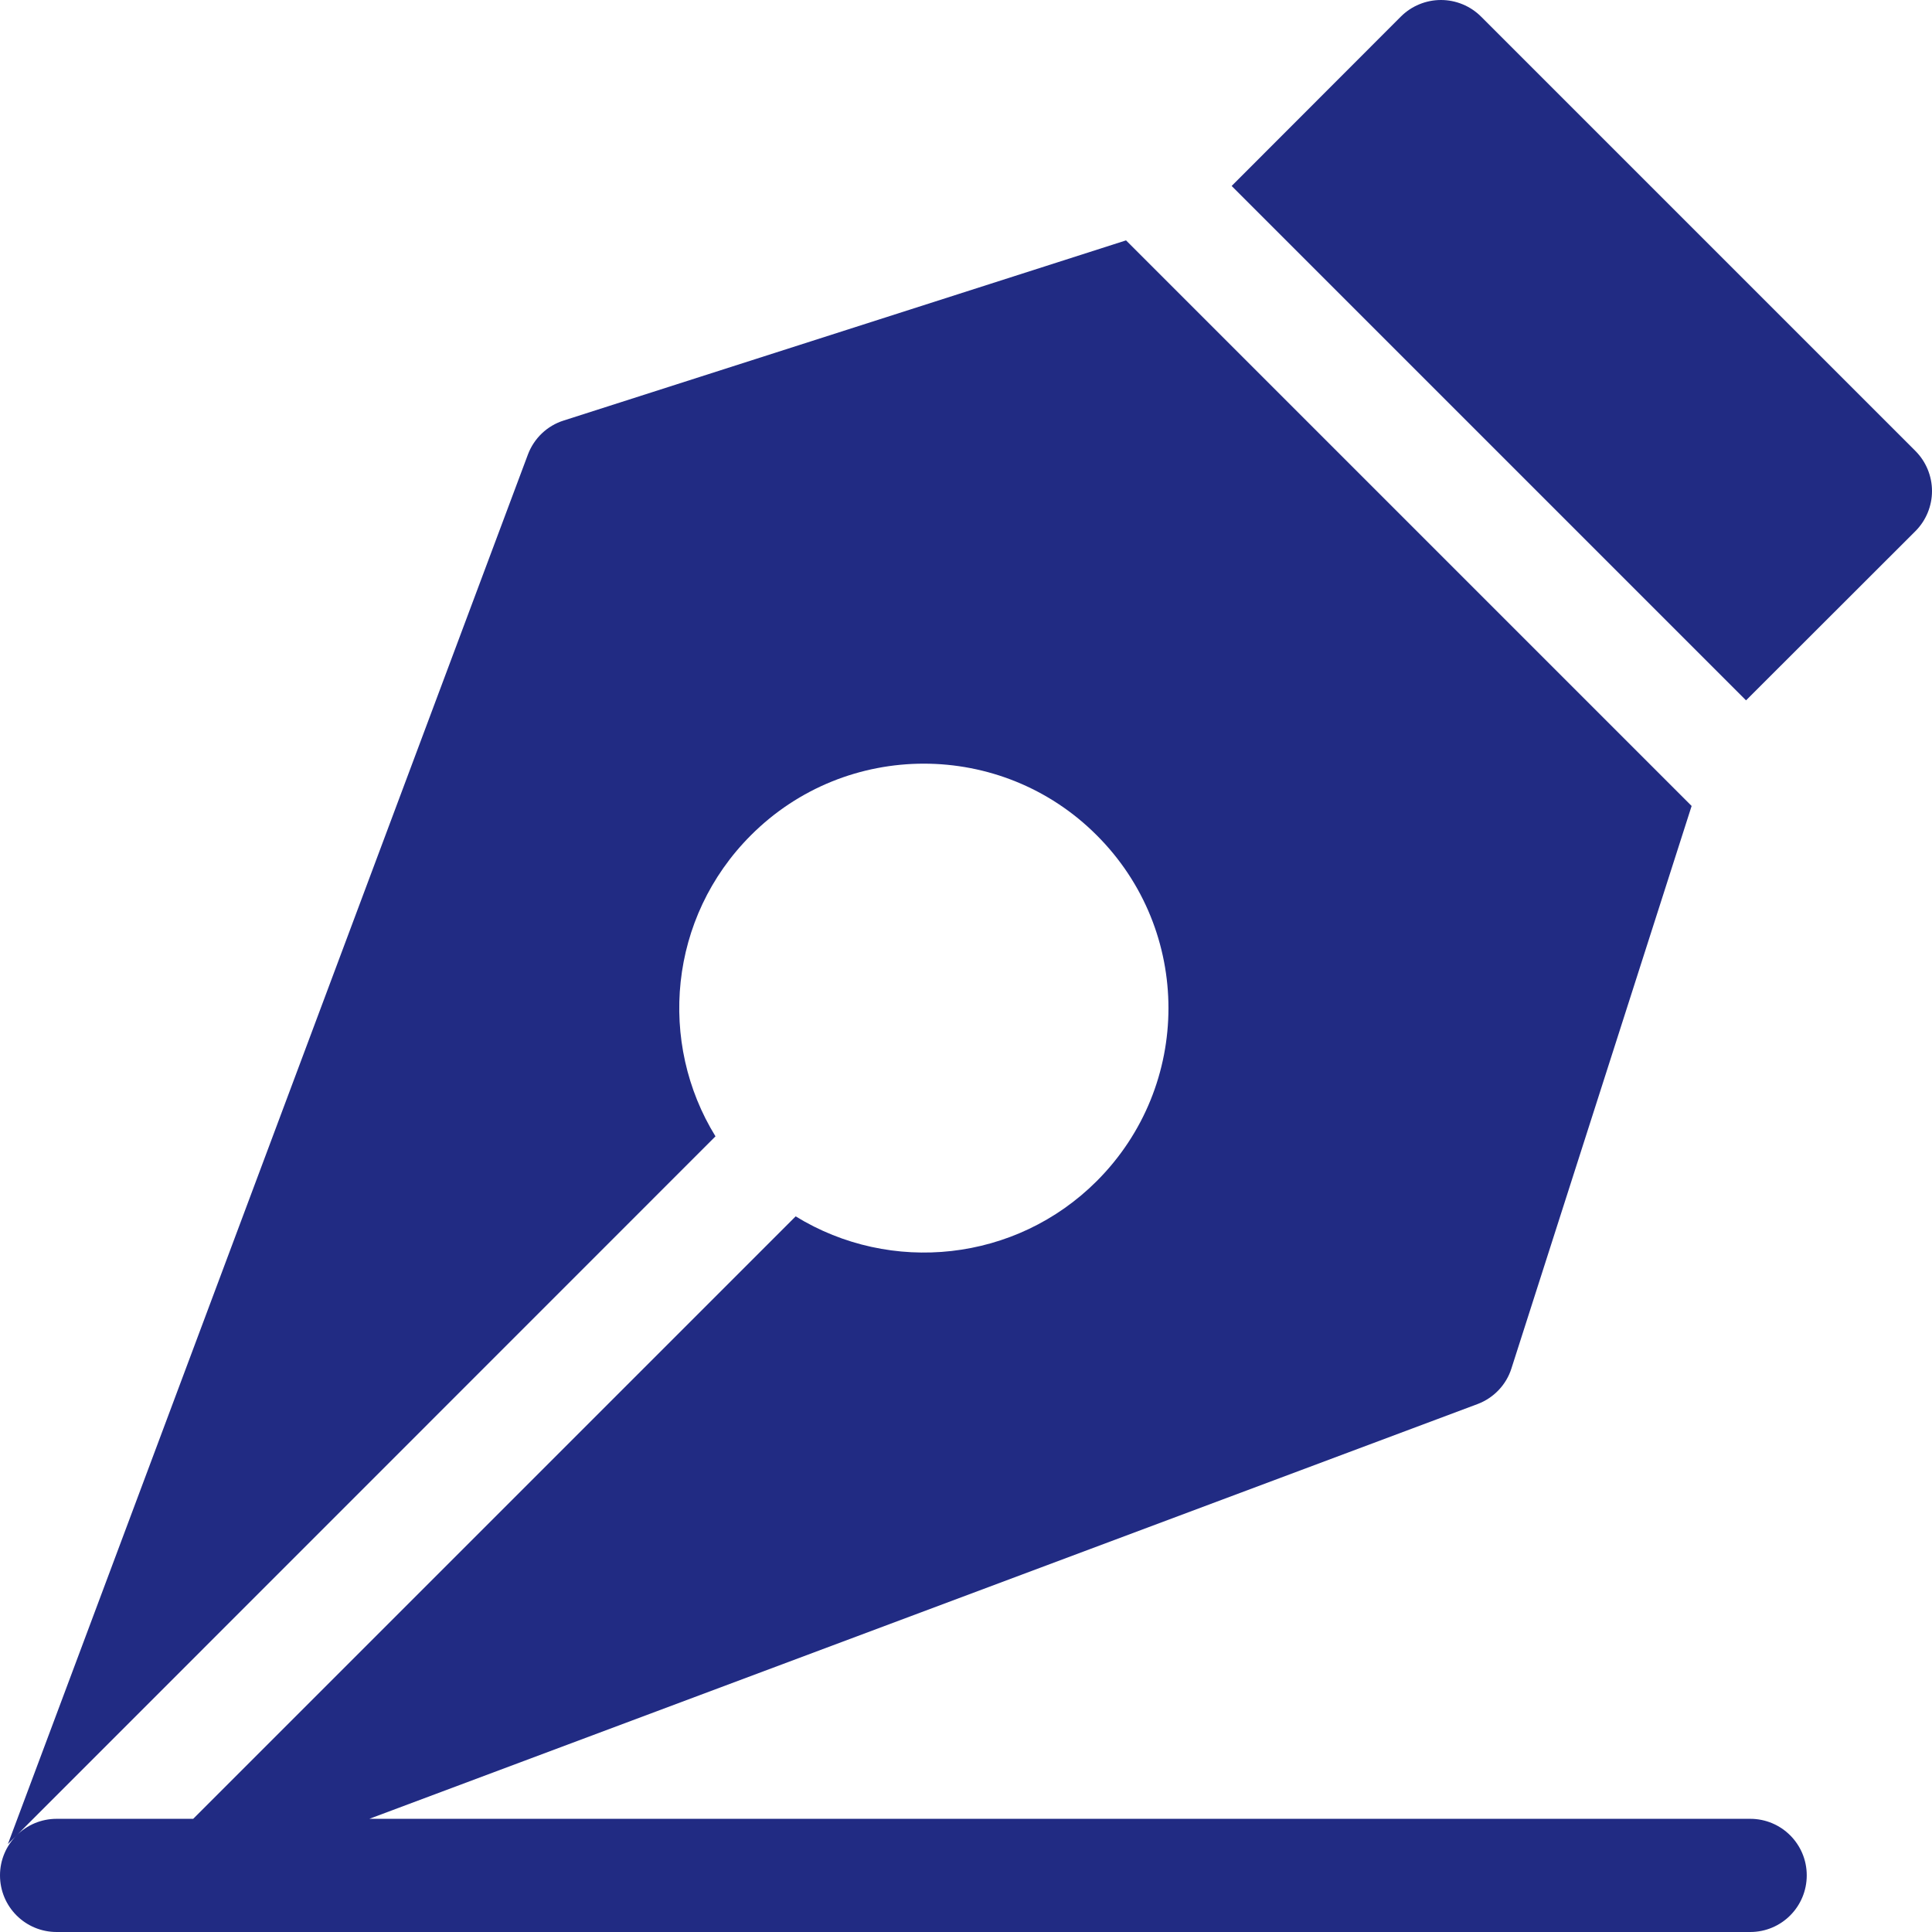
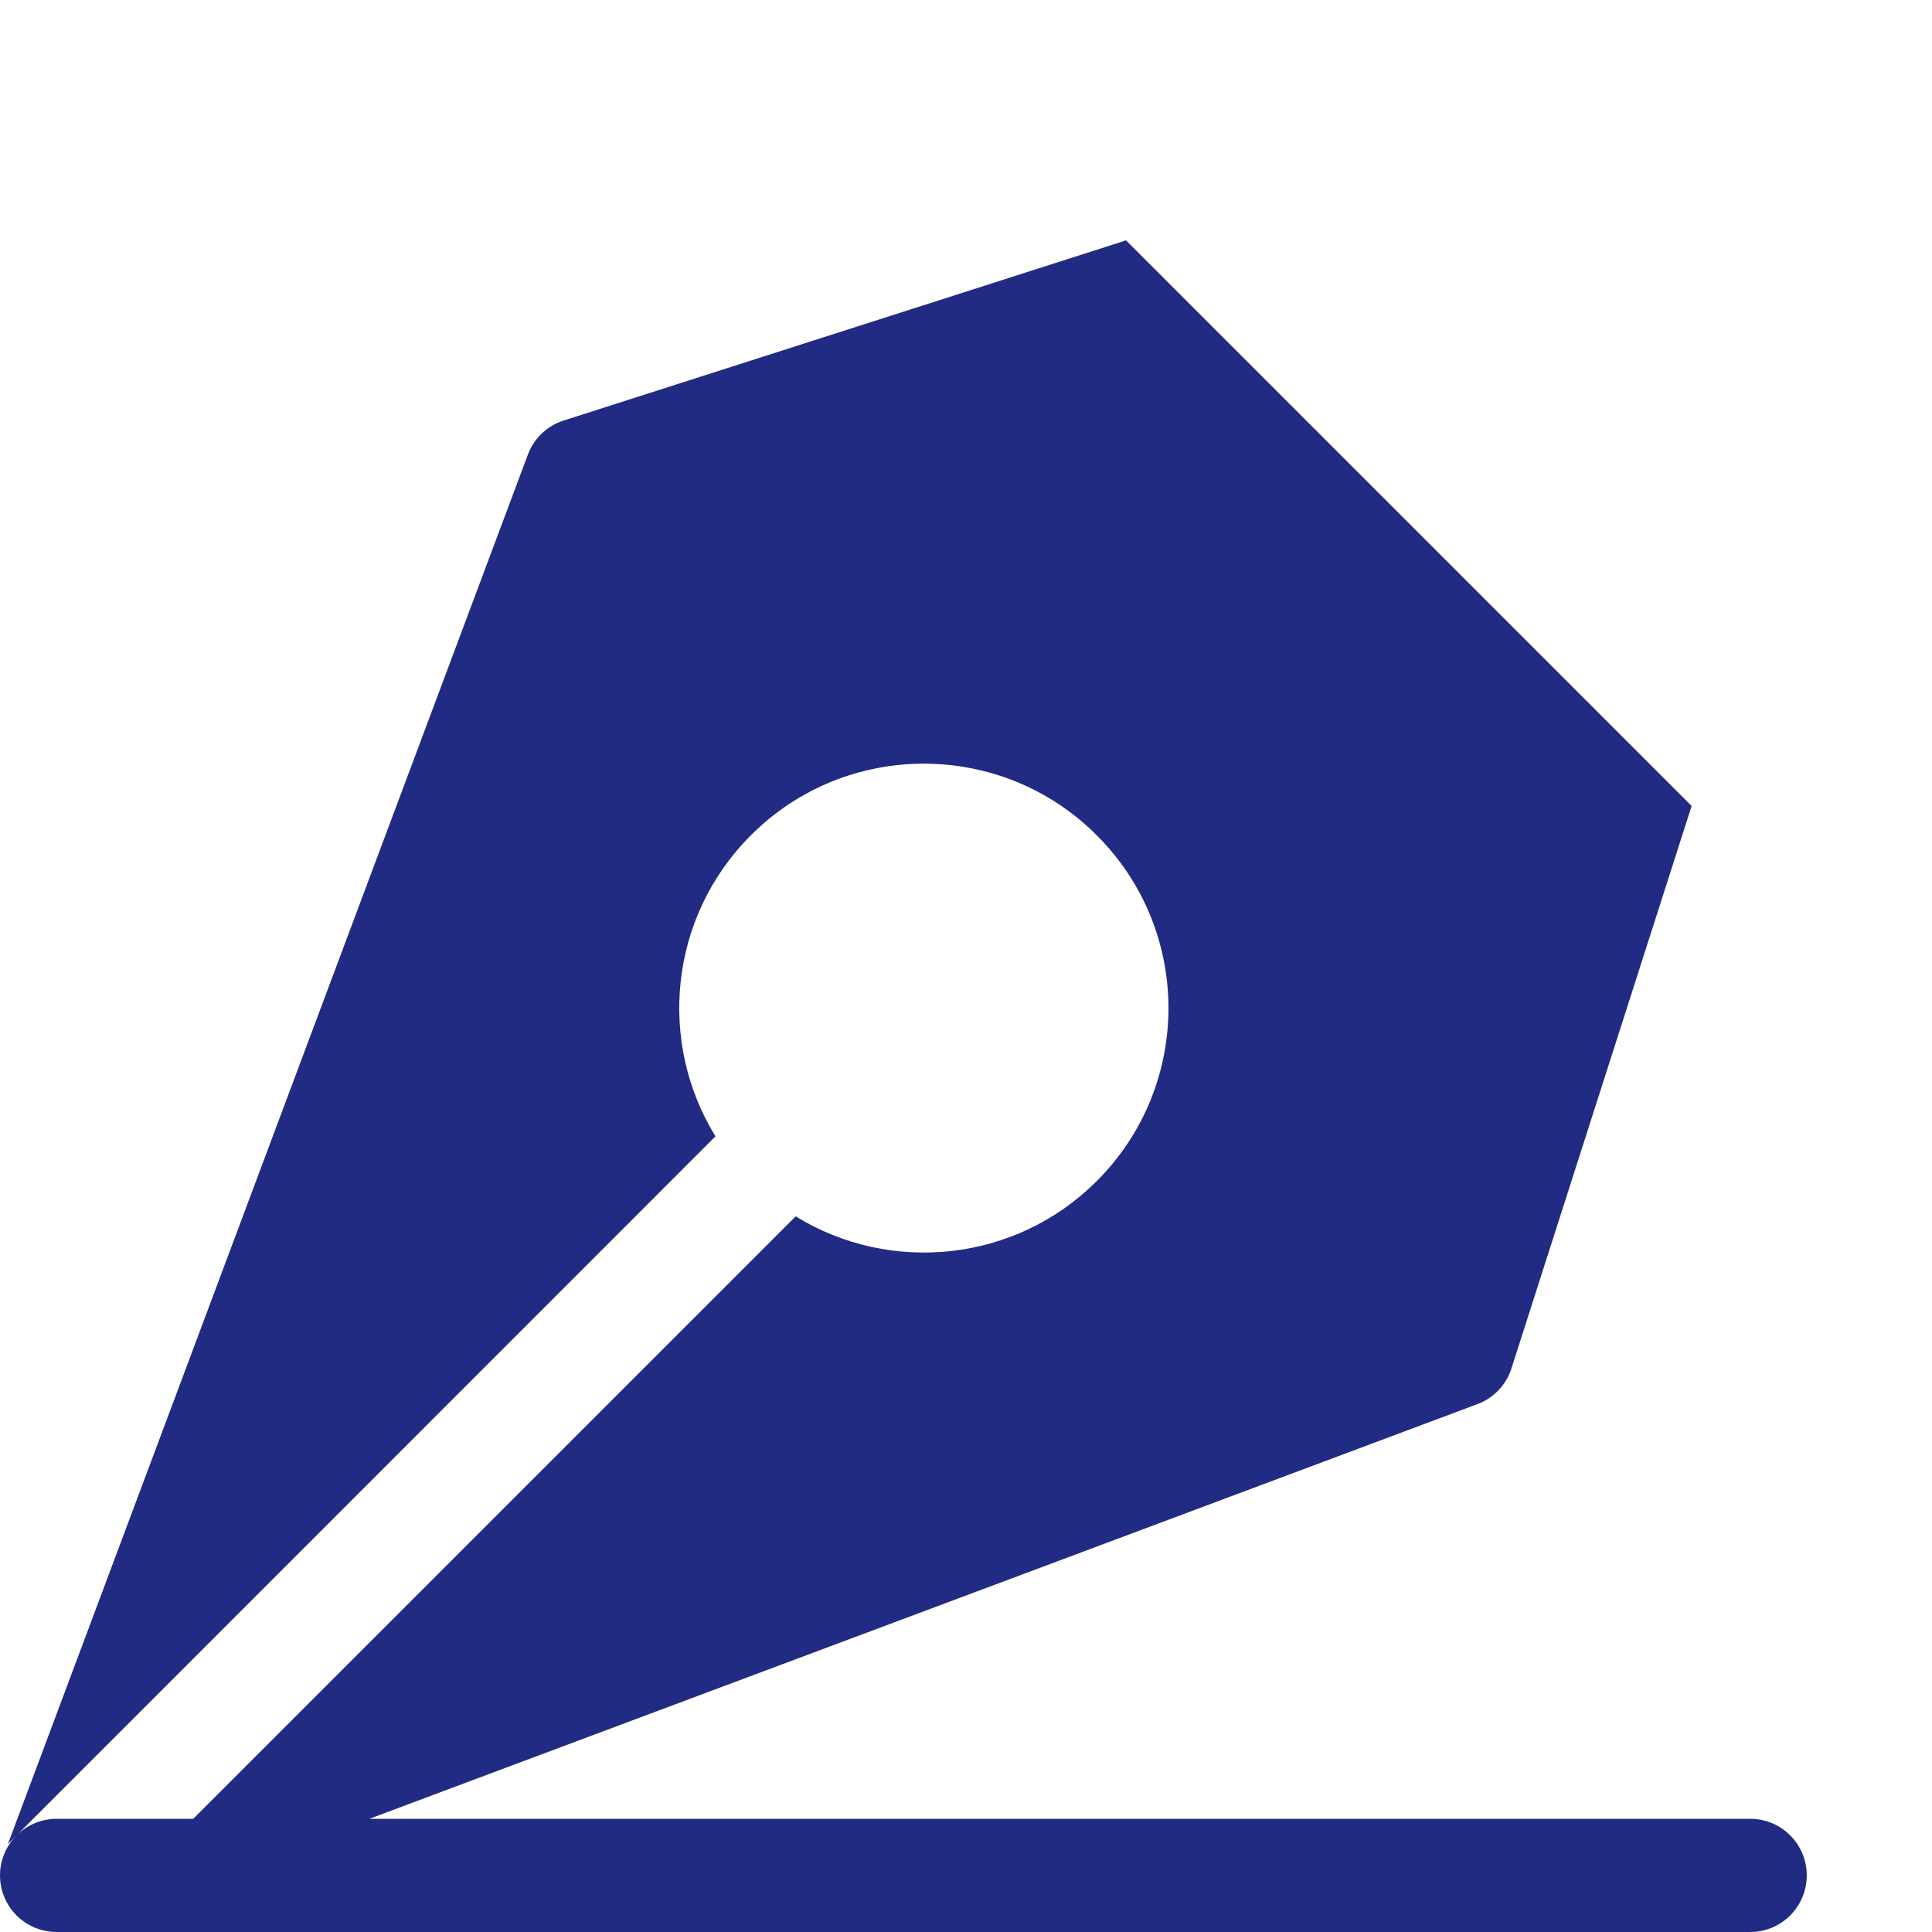
<svg xmlns="http://www.w3.org/2000/svg" width="12" height="12" viewBox="0 0 12 12" fill="none">
  <path d="M10.871 11.297H2.294L9.177 8.721C9.278 8.683 9.356 8.601 9.388 8.499L10.507 5.006L6.994 1.493L3.501 2.612C3.399 2.644 3.317 2.722 3.279 2.823L0.049 11.454L0.103 11.4C0.039 11.464 0 11.552 0 11.648C0 11.843 0.157 12 0.352 12H10.871C11.065 12 11.222 11.843 11.222 11.648C11.222 11.454 11.065 11.297 10.871 11.297ZM0.352 11.297C0.255 11.297 0.167 11.336 0.103 11.4L4.444 7.058C4.086 6.478 4.152 5.7 4.664 5.188C5.256 4.595 6.22 4.595 6.812 5.188C7.406 5.781 7.406 6.742 6.812 7.336C6.309 7.839 5.532 7.918 4.942 7.555L1.2 11.297H0.352Z" fill="#212B83" />
-   <path d="M11.897 2.801L9.199 0.103C9.133 0.037 9.043 0 8.95 0C8.857 0 8.767 0.037 8.701 0.103L7.65 1.155L10.845 4.35L11.897 3.299C11.963 3.233 12 3.143 12 3.05C12 2.957 11.963 2.867 11.897 2.801Z" fill="#212B83" />
</svg>